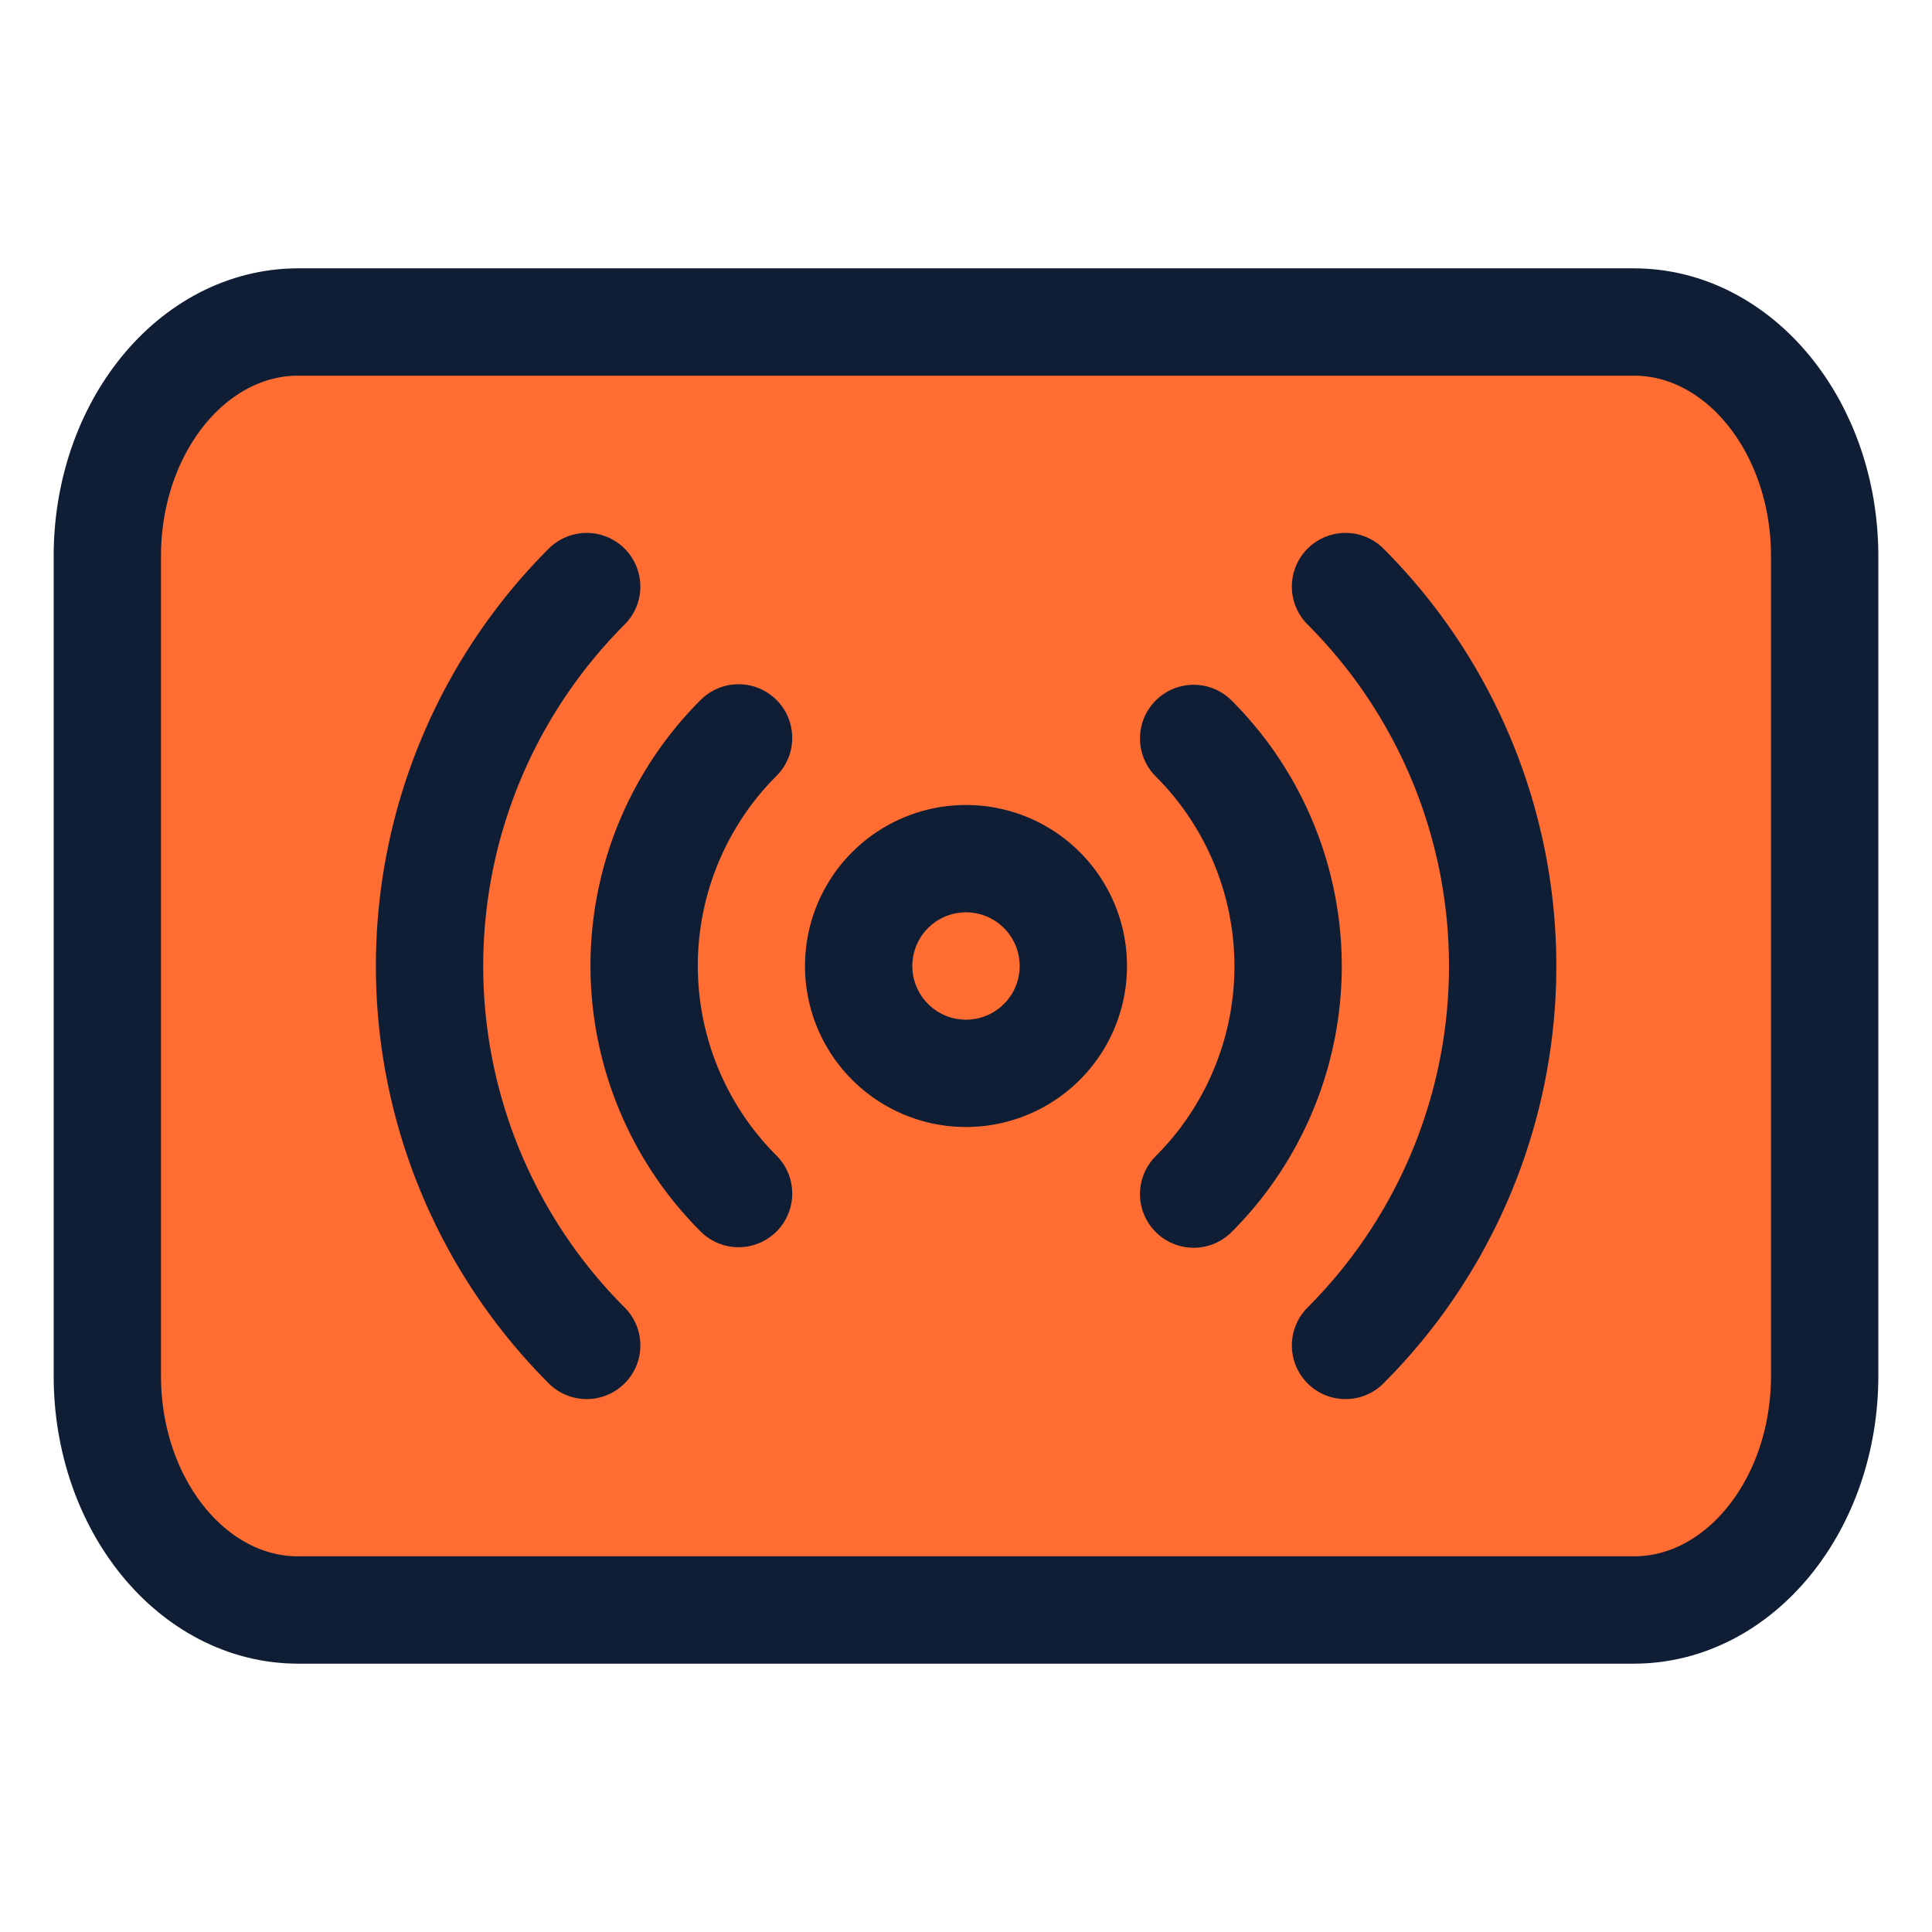
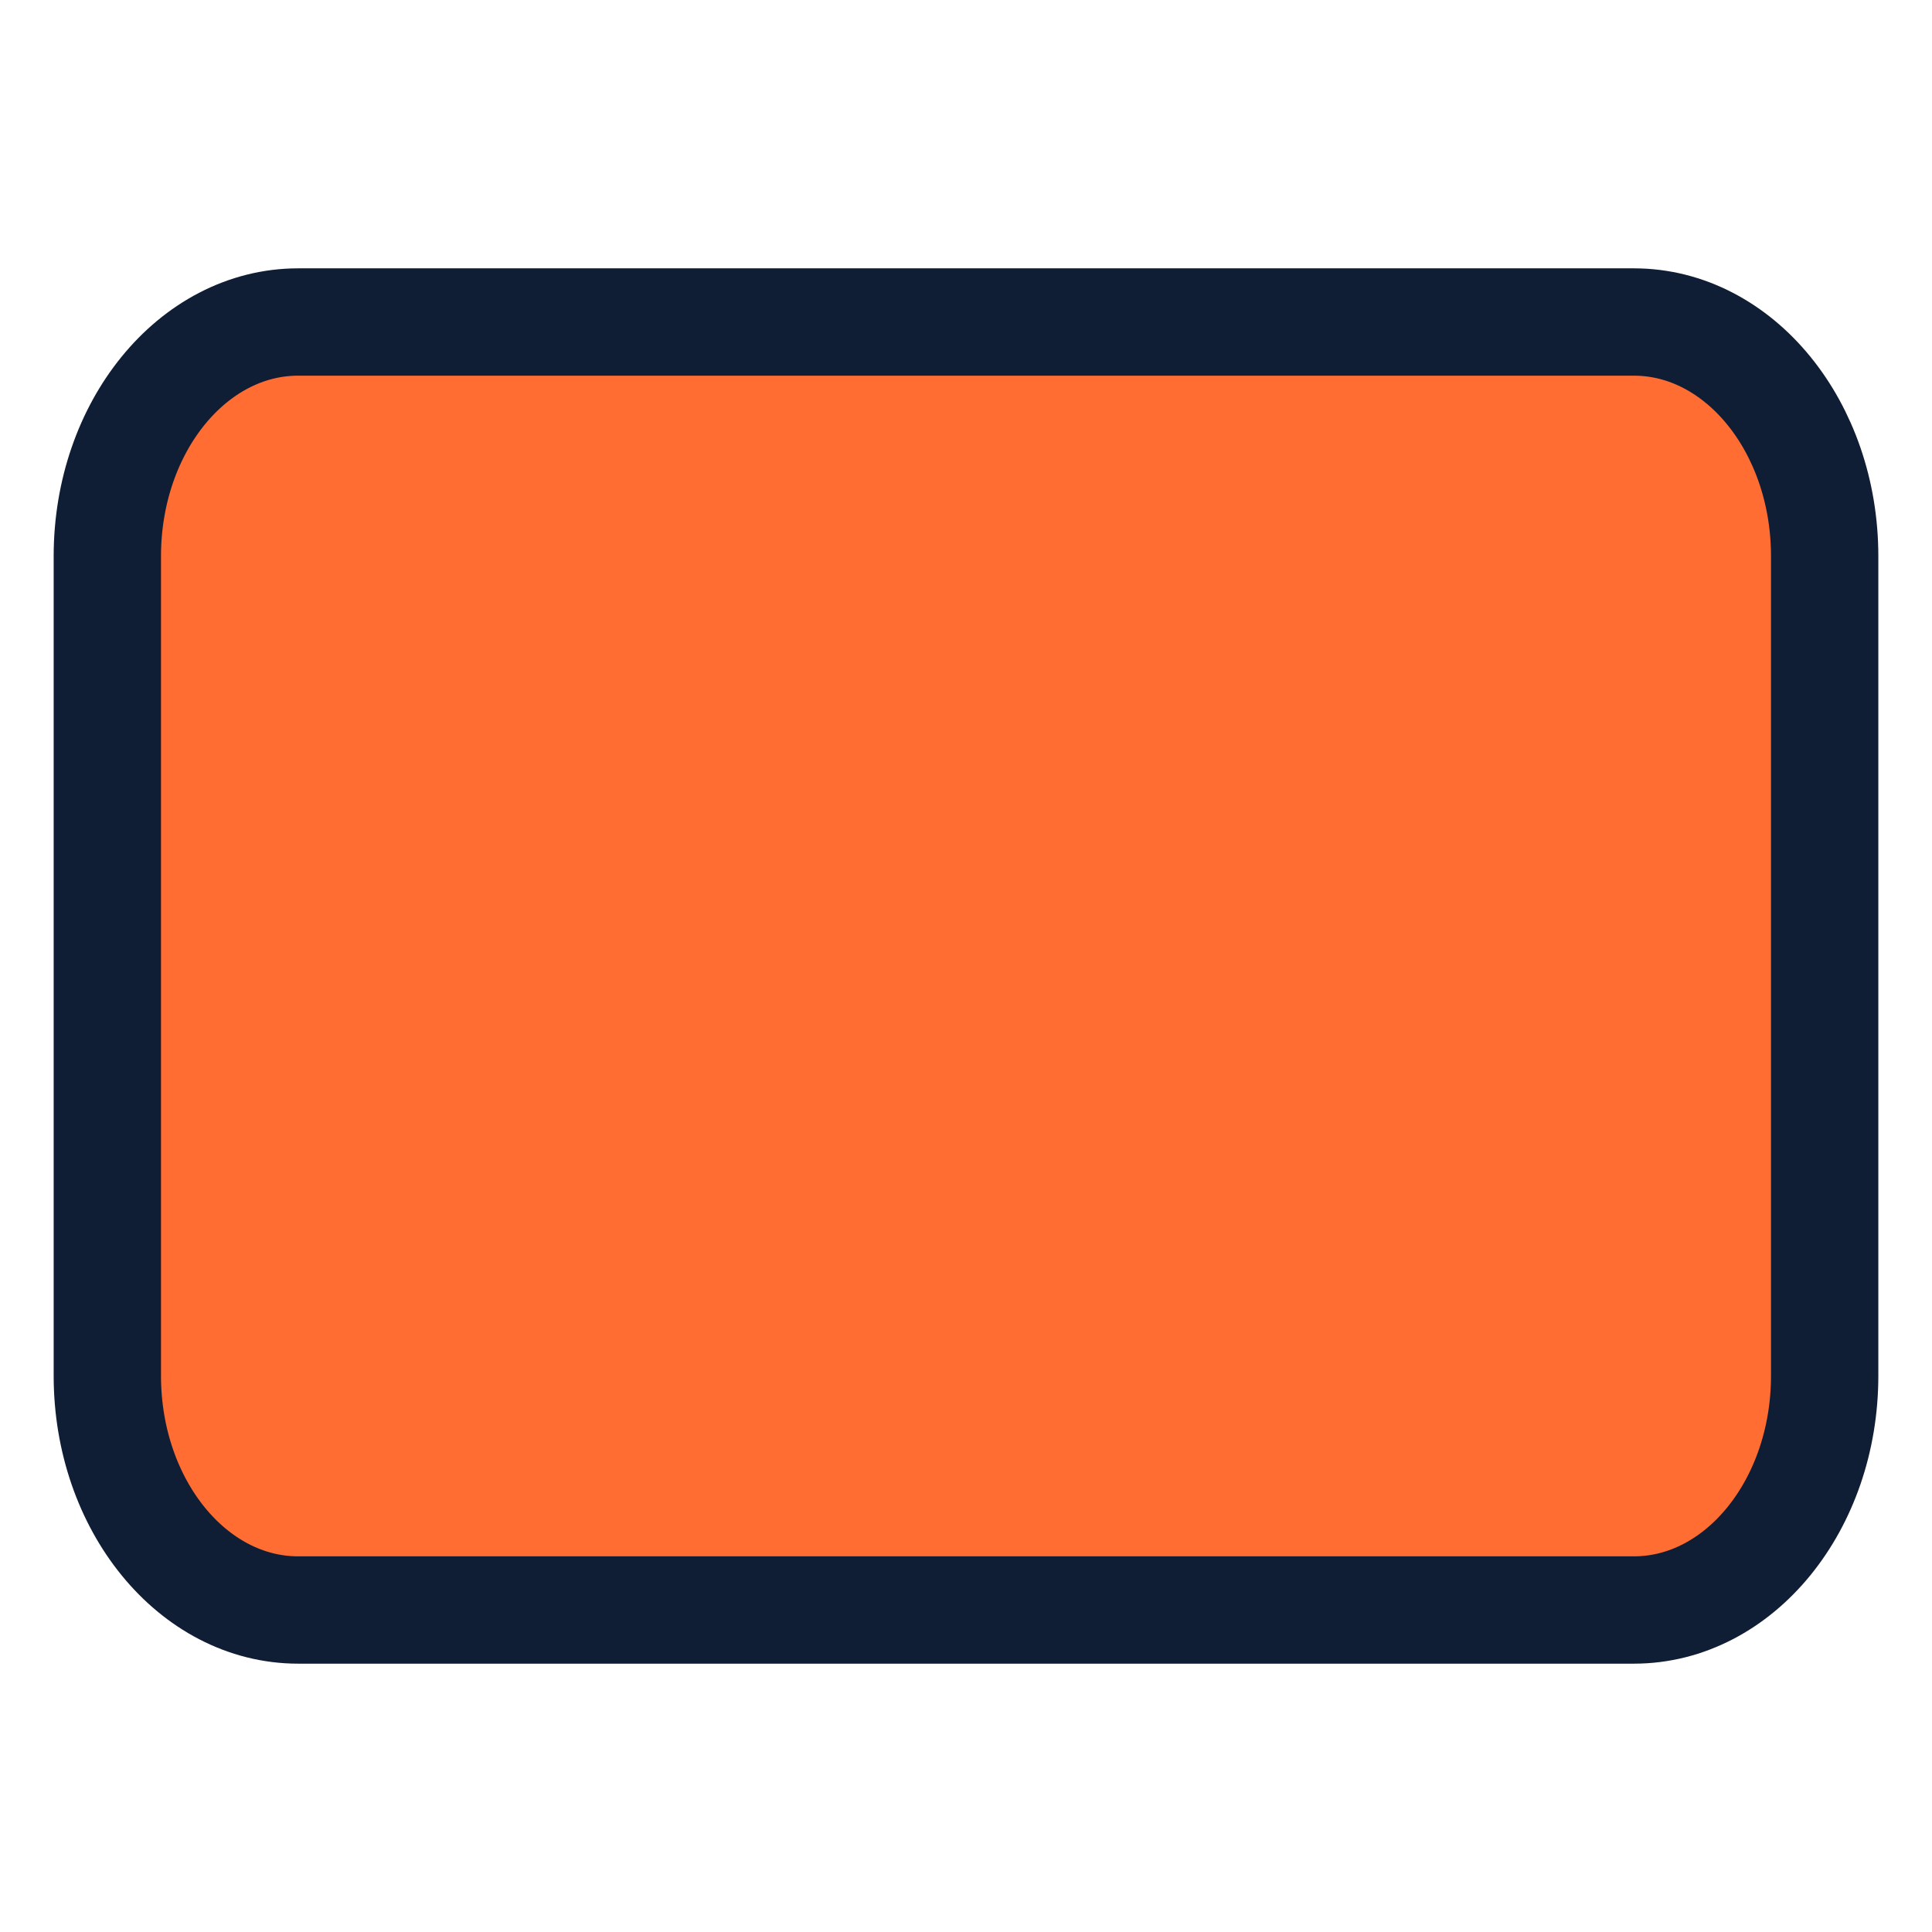
<svg xmlns="http://www.w3.org/2000/svg" width="36" height="36" fill="none">
  <path fill="#FF6D33" stroke="#0F1E35" stroke-linecap="round" stroke-linejoin="round" stroke-width="2" d="M30.444 6H5.556C3.592 6 2 7.954 2 10.364v15.272C2 28.046 3.592 30 5.556 30h24.888C32.408 30 34 28.046 34 25.636V10.364C34 7.954 32.408 6 30.444 6Z" />
-   <path stroke="#0F1E35" stroke-linecap="round" stroke-linejoin="round" stroke-width="2" d="M18 20a2 2 0 1 0 0-4 2 2 0 0 0 0 4Zm4.242-6.24a6 6 0 0 1 0 8.49m-8.48-.01a6.001 6.001 0 0 1 0-8.49m11.31-2.82a10 10 0 0 1 0 14.14m-14.14 0a10 10 0 0 1 0-14.14" />
</svg>